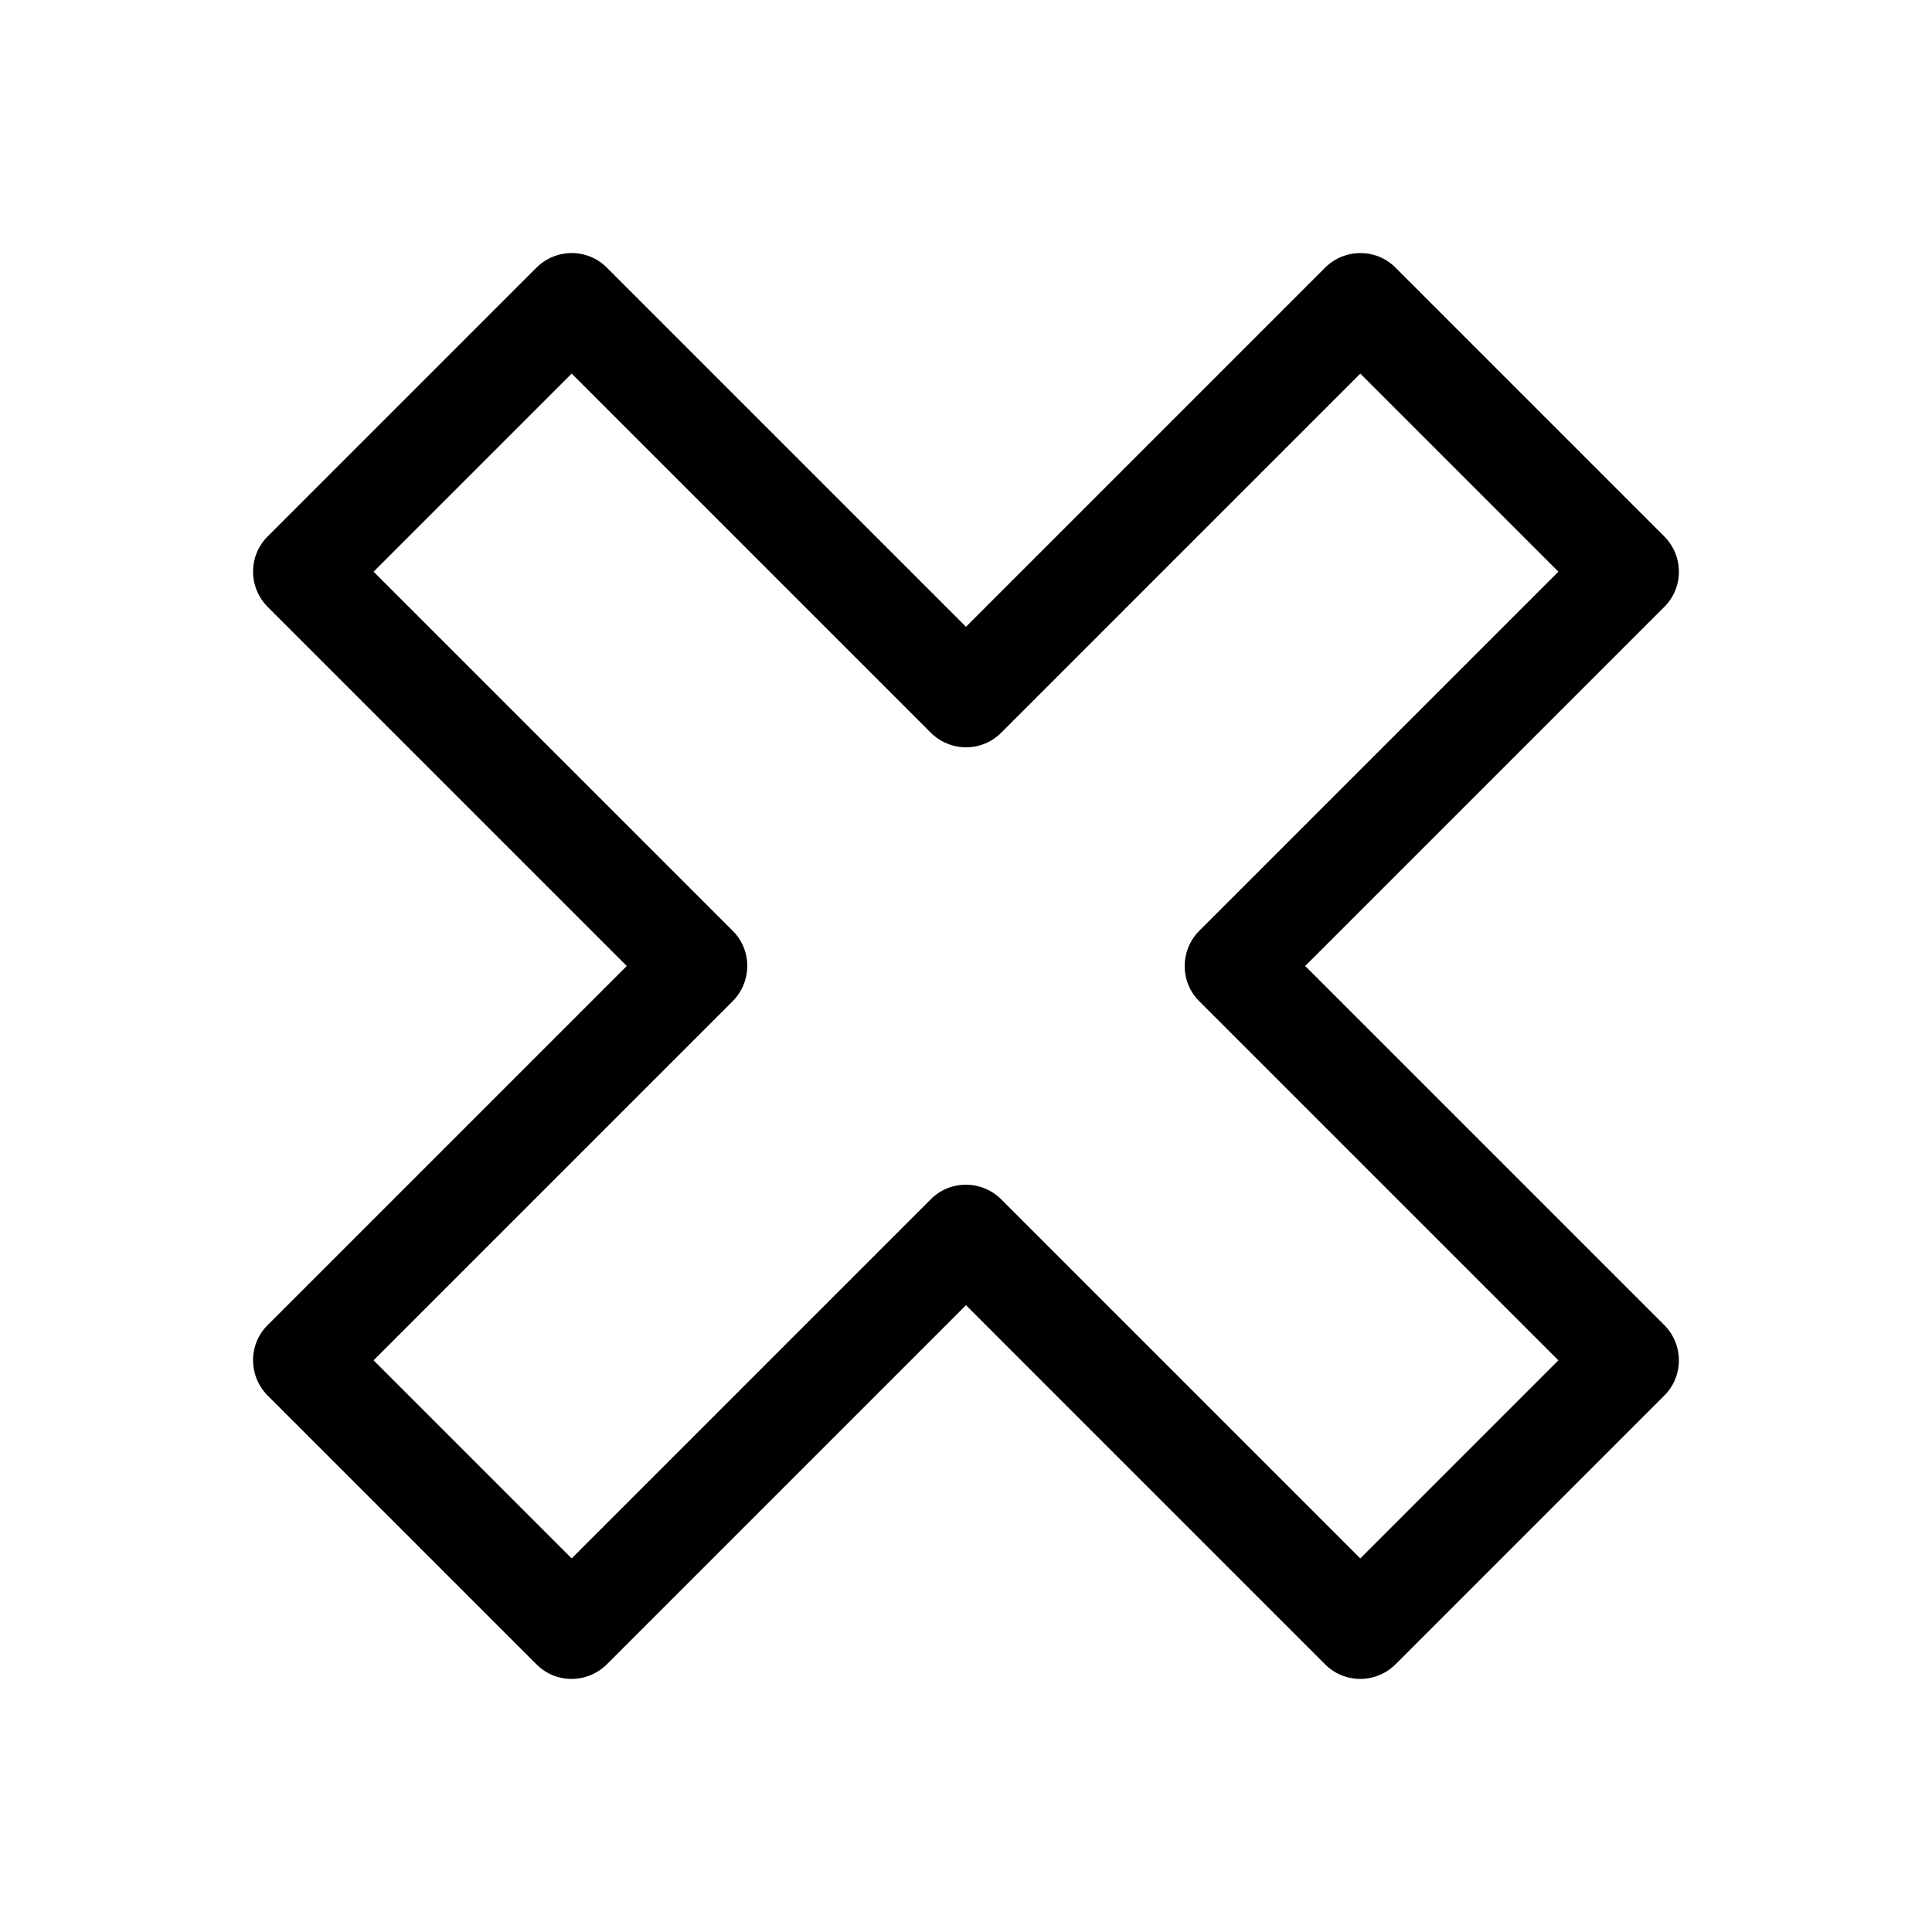
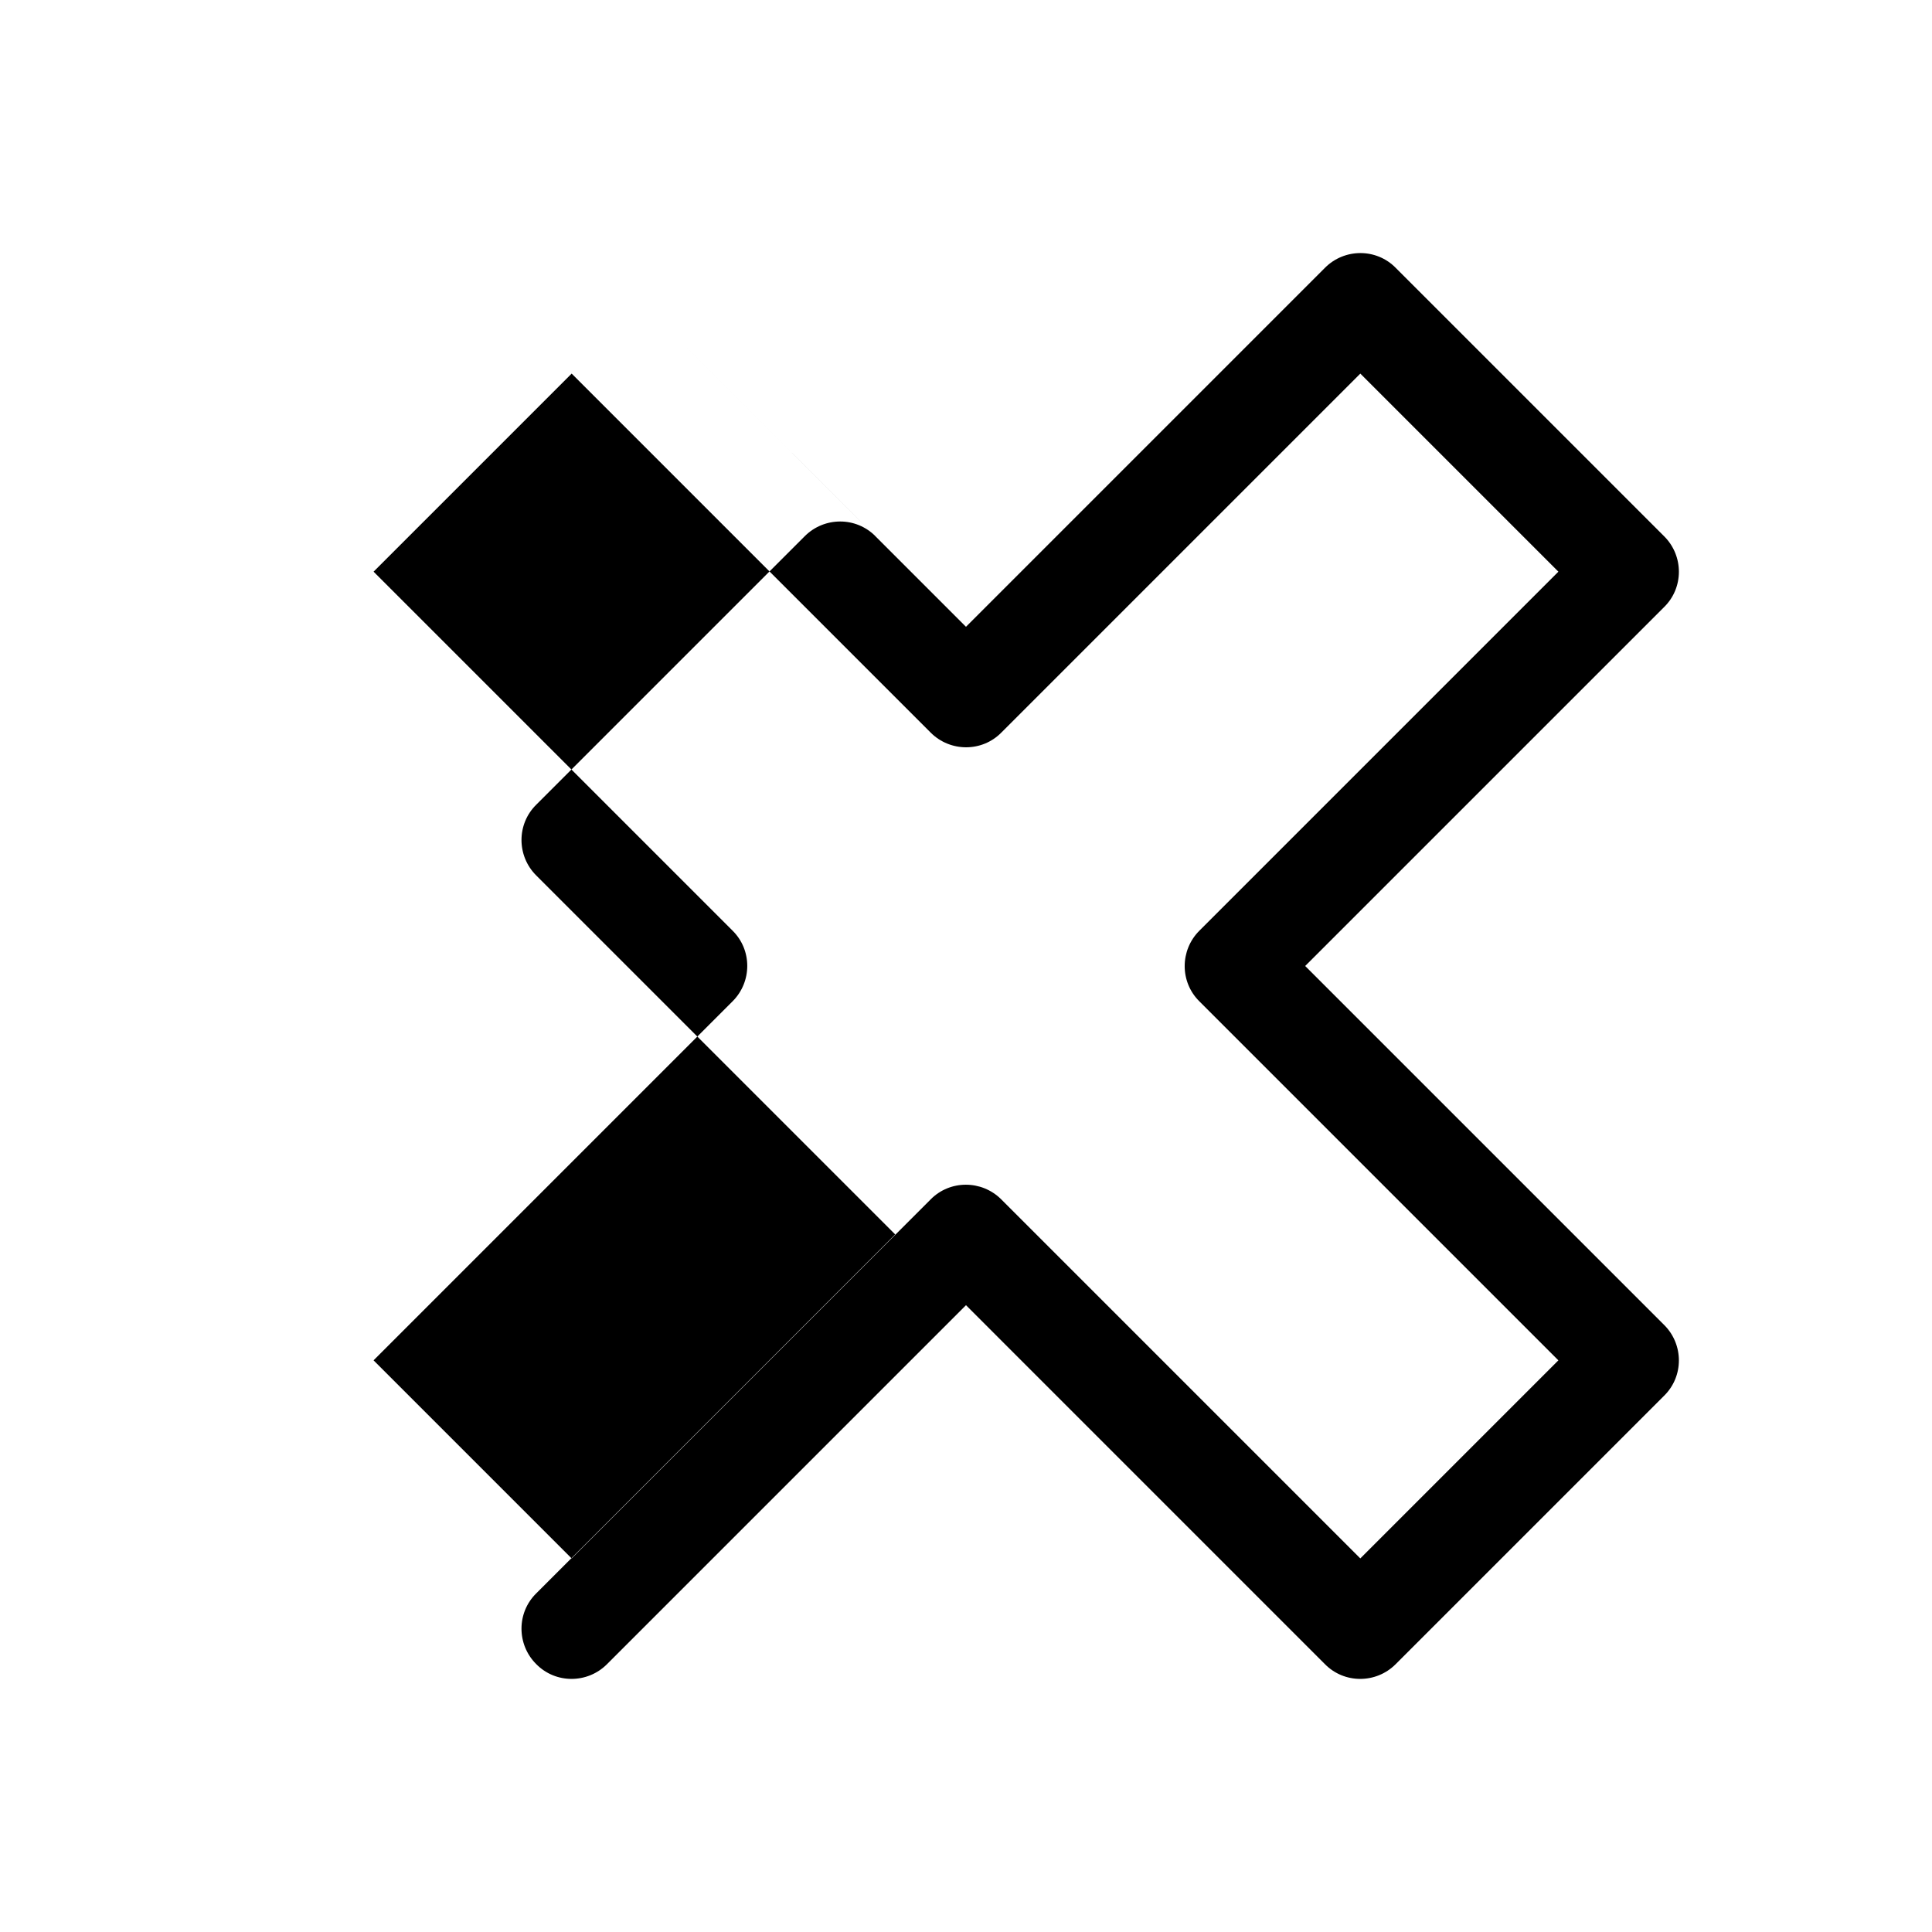
<svg xmlns="http://www.w3.org/2000/svg" fill="#000000" width="800px" height="800px" version="1.1" viewBox="144 144 512 512">
-   <path d="m304.9 215.01 95.094 95.094 95.152-95.152c5.18-5.18 13.629-5.195 18.758 0.055l71.137 71.137c5.18 5.18 5.195 13.629-0.055 18.758l-95.098 95.094 95.152 95.152c5.18 5.18 5.195 13.629-0.055 18.758l-71.137 71.137c-5.18 5.18-13.629 5.195-18.758-0.055l-95.094-95.098-95.152 95.152c-5.18 5.18-13.629 5.195-18.758-0.055l-71.137-71.137c-5.18-5.18-5.195-13.629 0.055-18.758l95.098-95.094-95.152-95.152c-5.18-5.18-5.195-13.629 0.055-18.758l71.137-71.137c5.18-5.18 13.629-5.195 18.758 0.055zm-9.406 27.996-52.492 52.492 95.094 95.094c5.25 5.129 5.234 13.578 0.055 18.758l-95.152 95.152 52.492 52.492 95.094-95.094c5.129-5.25 13.578-5.234 18.758-0.055l95.152 95.152 52.492-52.492-95.094-95.094c-5.25-5.129-5.234-13.578-0.055-18.758l95.152-95.152-52.492-52.492-95.094 95.094c-5.129 5.25-13.578 5.234-18.758 0.055z" fill-rule="evenodd" />
+   <path d="m304.9 215.01 95.094 95.094 95.152-95.152c5.18-5.18 13.629-5.195 18.758 0.055l71.137 71.137c5.18 5.18 5.195 13.629-0.055 18.758l-95.098 95.094 95.152 95.152c5.18 5.18 5.195 13.629-0.055 18.758l-71.137 71.137c-5.18 5.18-13.629 5.195-18.758-0.055l-95.094-95.098-95.152 95.152c-5.18 5.18-13.629 5.195-18.758-0.055c-5.18-5.18-5.195-13.629 0.055-18.758l95.098-95.094-95.152-95.152c-5.18-5.18-5.195-13.629 0.055-18.758l71.137-71.137c5.18-5.18 13.629-5.195 18.758 0.055zm-9.406 27.996-52.492 52.492 95.094 95.094c5.25 5.129 5.234 13.578 0.055 18.758l-95.152 95.152 52.492 52.492 95.094-95.094c5.129-5.25 13.578-5.234 18.758-0.055l95.152 95.152 52.492-52.492-95.094-95.094c-5.25-5.129-5.234-13.578-0.055-18.758l95.152-95.152-52.492-52.492-95.094 95.094c-5.129 5.25-13.578 5.234-18.758 0.055z" fill-rule="evenodd" />
</svg>